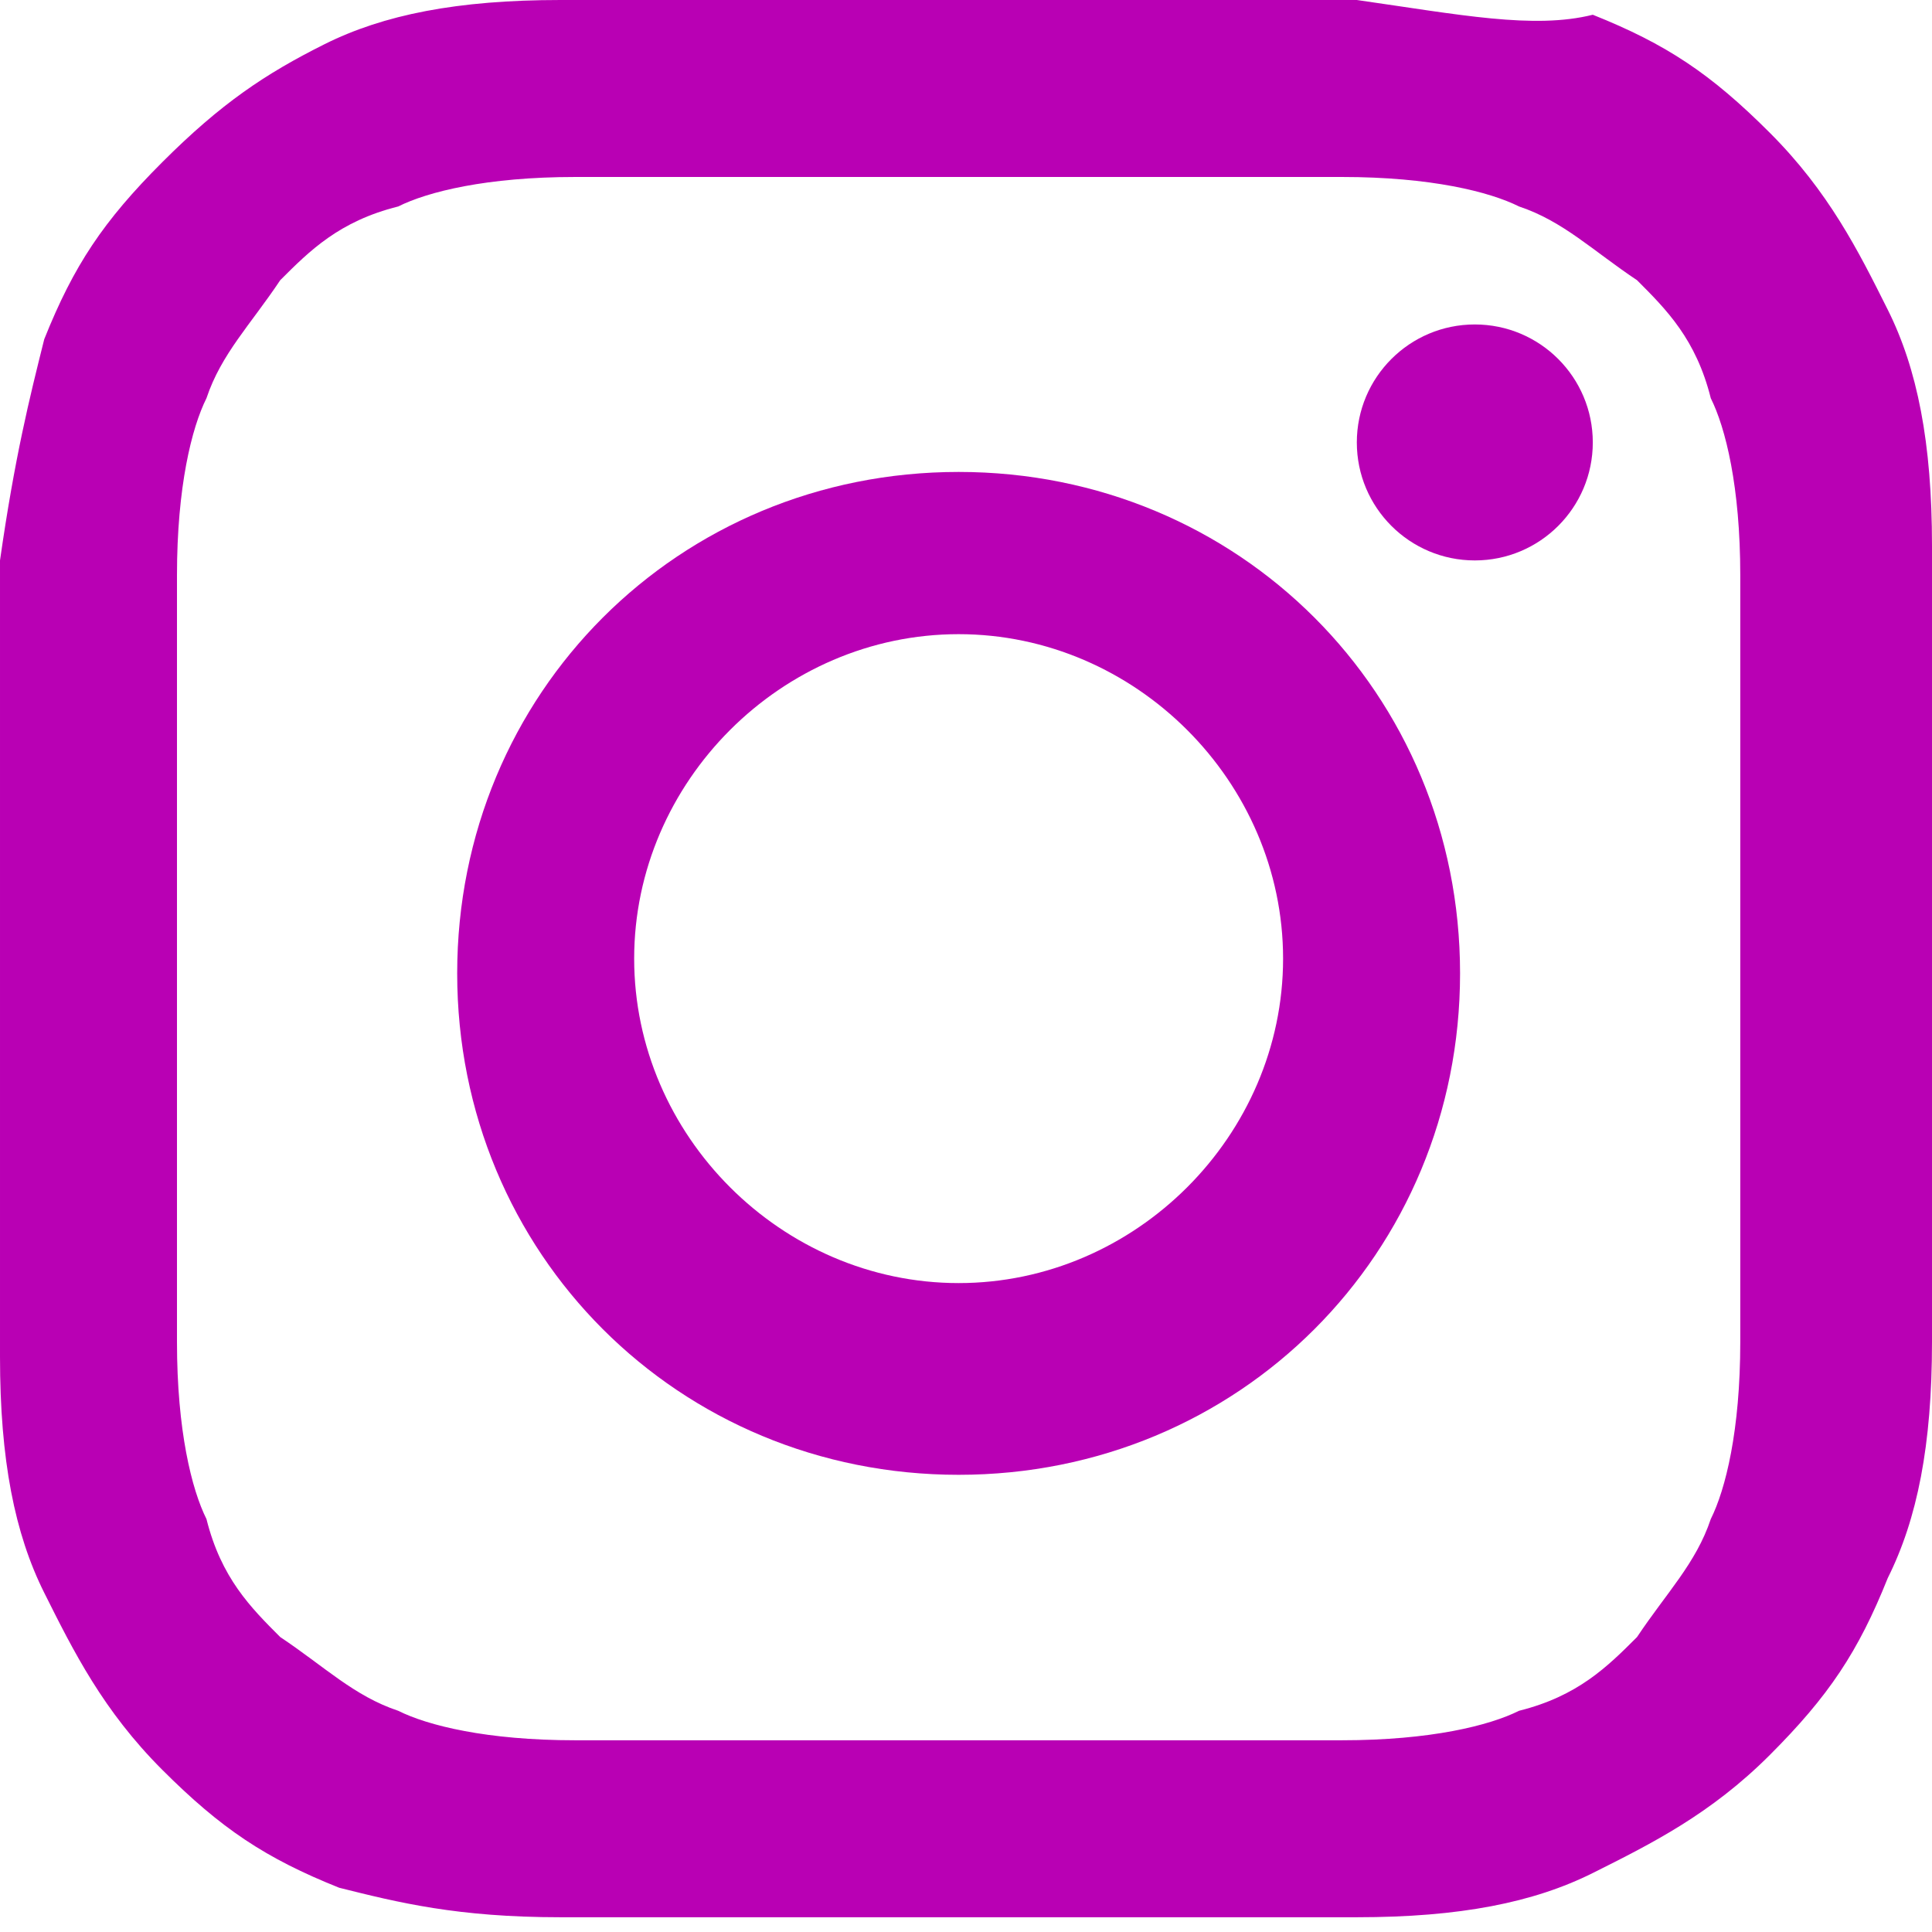
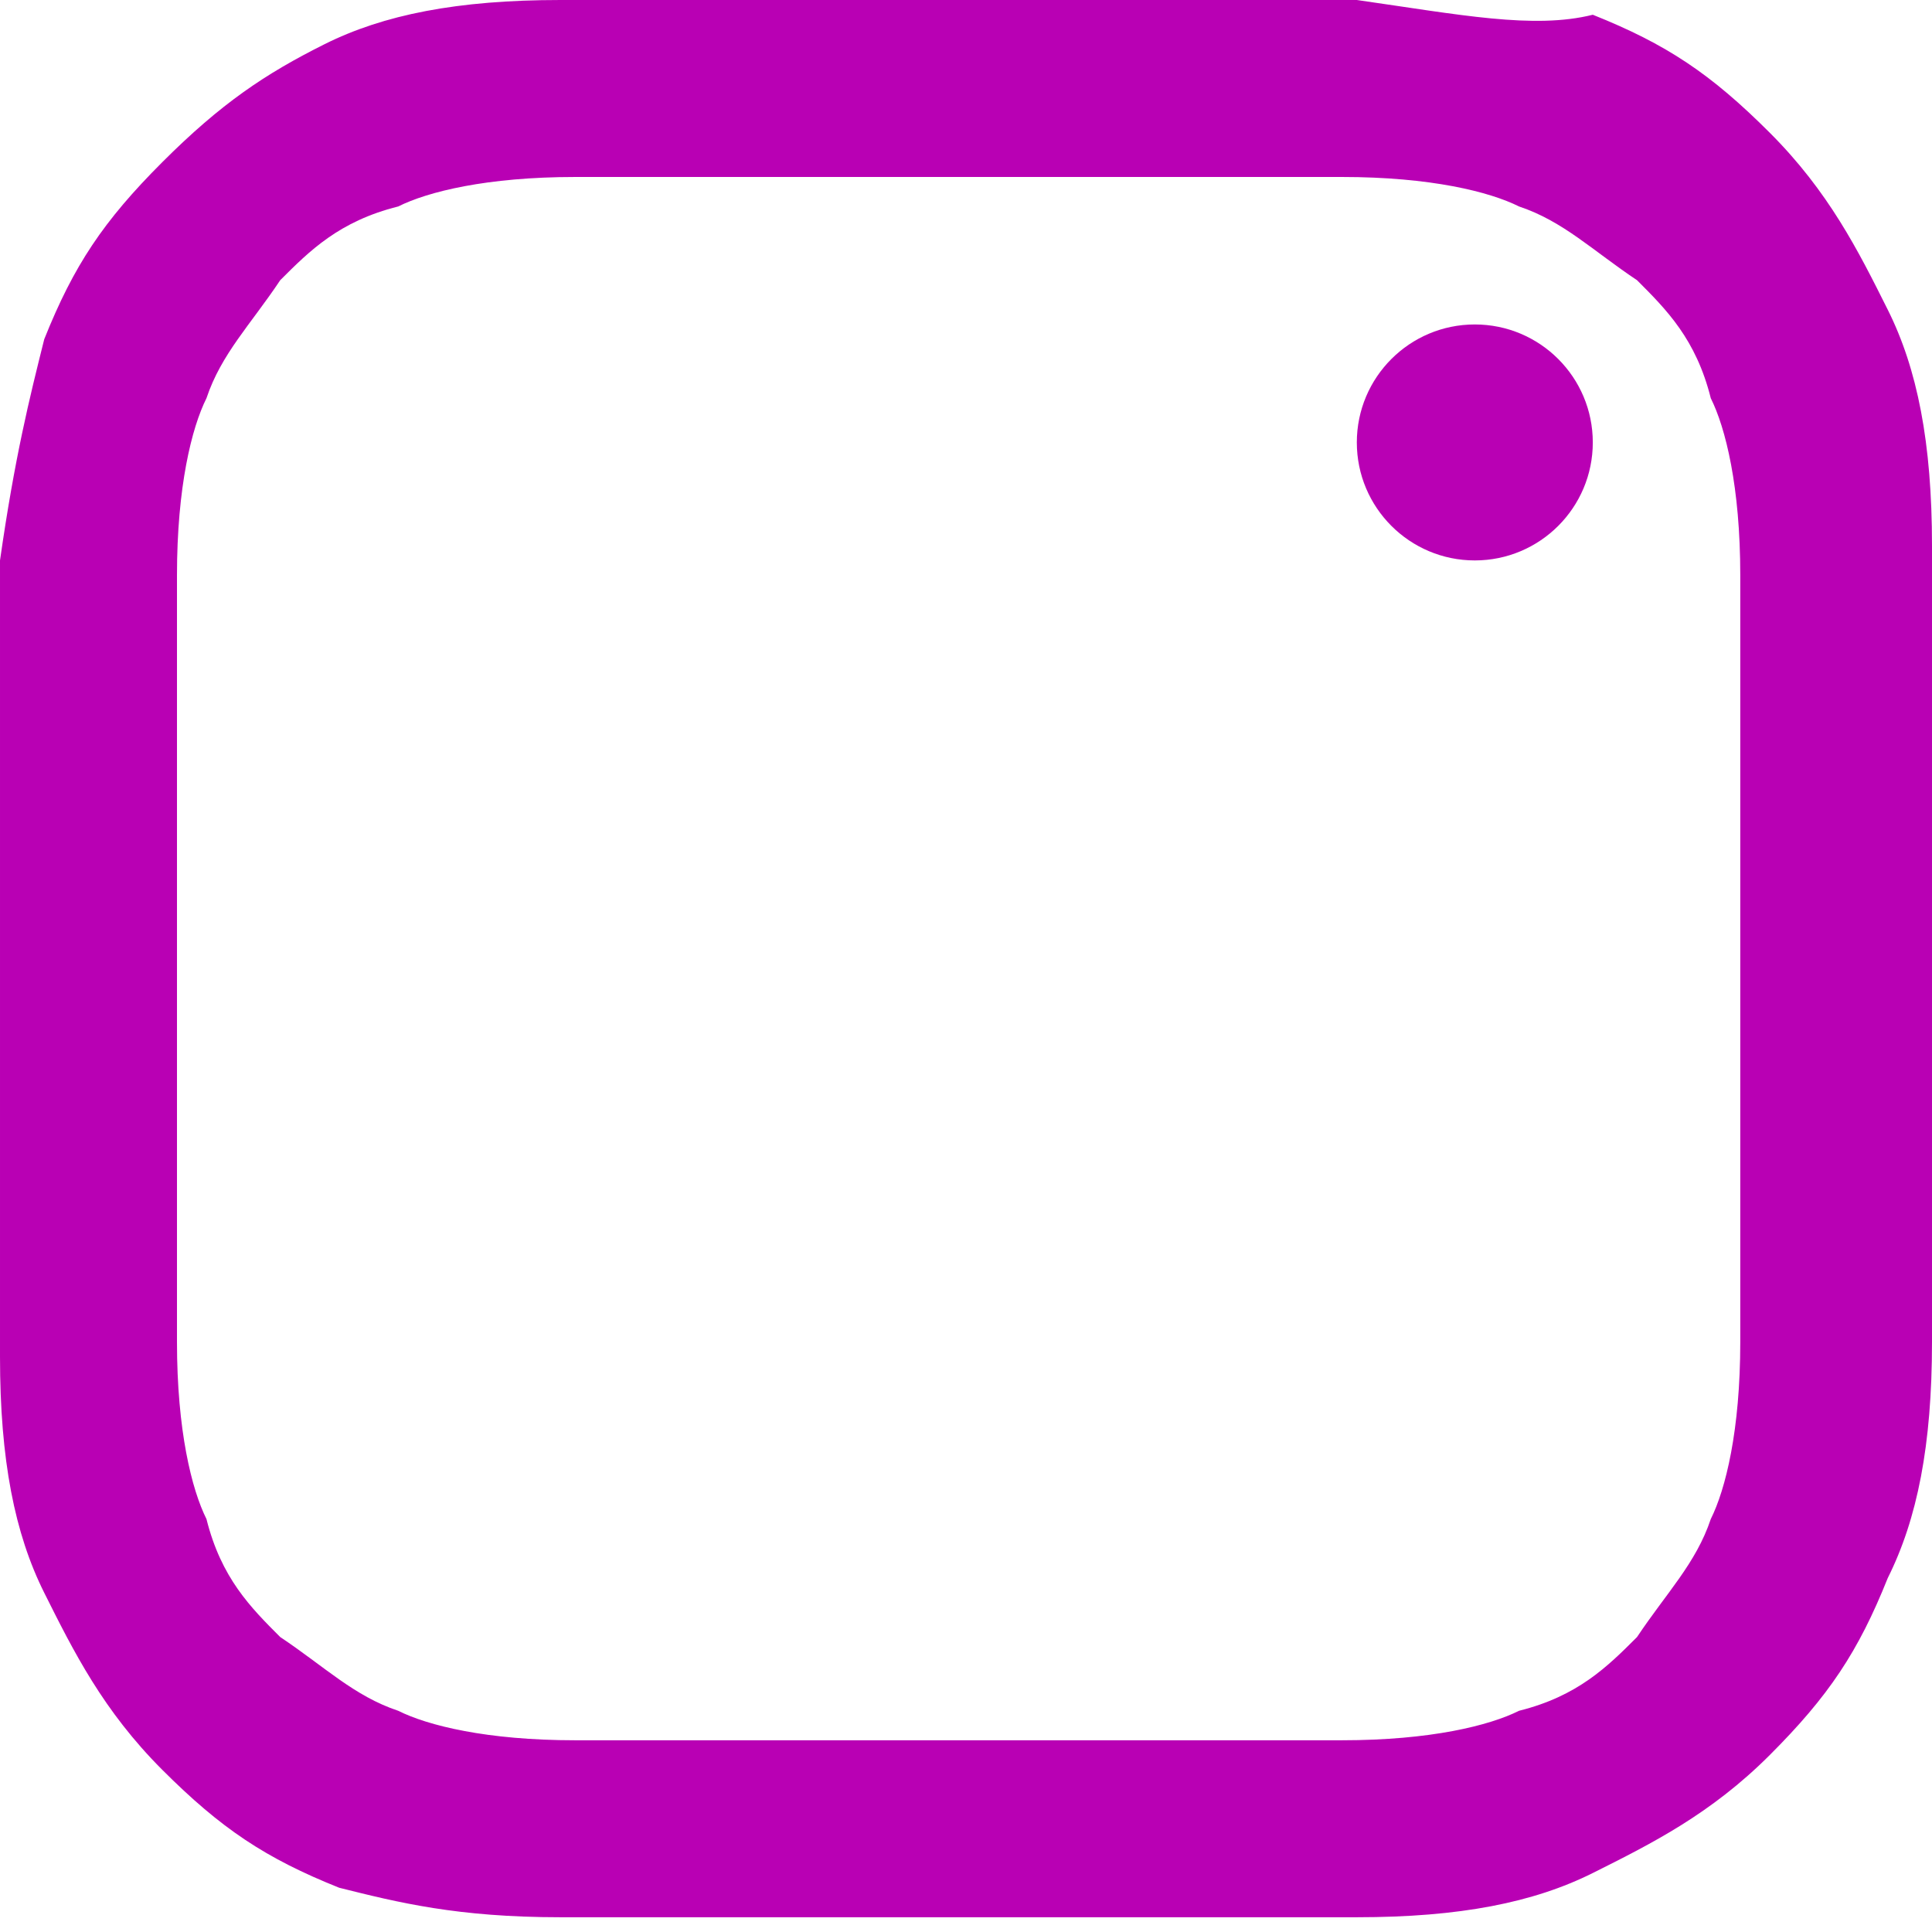
<svg xmlns="http://www.w3.org/2000/svg" version="1.1" id="Layer_1" x="0" y="0" viewBox="0 0 13.1 13.1" style="enable-background:new 0 0 13.1 13.1" xml:space="preserve">
  <style>.st0{fill:#b900b4}</style>
  <path class="st0" d="M6.5 1.2h2.6c.6 0 1 .1 1.2.2.3.1.5.3.8.5.2.2.4.4.5.8.1.2.2.6.2 1.2v5.2c0 .6-.1 1-.2 1.2-.1.3-.3.5-.5.8-.2.2-.4.4-.8.5-.2.1-.6.2-1.2.2H3.9c-.6 0-1-.1-1.2-.2-.3-.1-.5-.3-.8-.5-.2-.2-.4-.4-.5-.8-.1-.2-.2-.6-.2-1.2V3.9c0-.6.1-1 .2-1.2.1-.3.3-.5.5-.8.2-.2.4-.4.8-.5.2-.1.6-.2 1.2-.2h2.6m0-1.2H3.8c-.7 0-1.2.1-1.6.3-.4.2-.7.4-1.1.8-.4.4-.6.7-.8 1.2-.1.4-.2.8-.3 1.5v5.4c0 .7.1 1.2.3 1.6.2.4.4.8.8 1.2.4.4.7.6 1.2.8.4.1.8.2 1.5.2h5.4c.7 0 1.2-.1 1.6-.3.4-.2.8-.4 1.2-.8.4-.4.6-.7.8-1.2.2-.4.3-.9.3-1.6V3.7c0-.7-.1-1.2-.3-1.6-.2-.4-.4-.8-.8-1.2-.4-.4-.7-.6-1.2-.8-.4.1-.9 0-1.6-.1H6.5z" />
-   <path class="st0" d="M6.5 3.2c-1.9 0-3.4 1.5-3.4 3.4S4.6 10 6.5 10s3.4-1.5 3.4-3.4-1.5-3.4-3.4-3.4zm0 5.5c-1.2 0-2.2-1-2.2-2.2 0-1.2 1-2.2 2.2-2.2 1.2 0 2.2 1 2.2 2.2 0 1.2-1 2.2-2.2 2.2z" />
  <circle class="st0" cx="10" cy="3" r=".8" />
</svg>